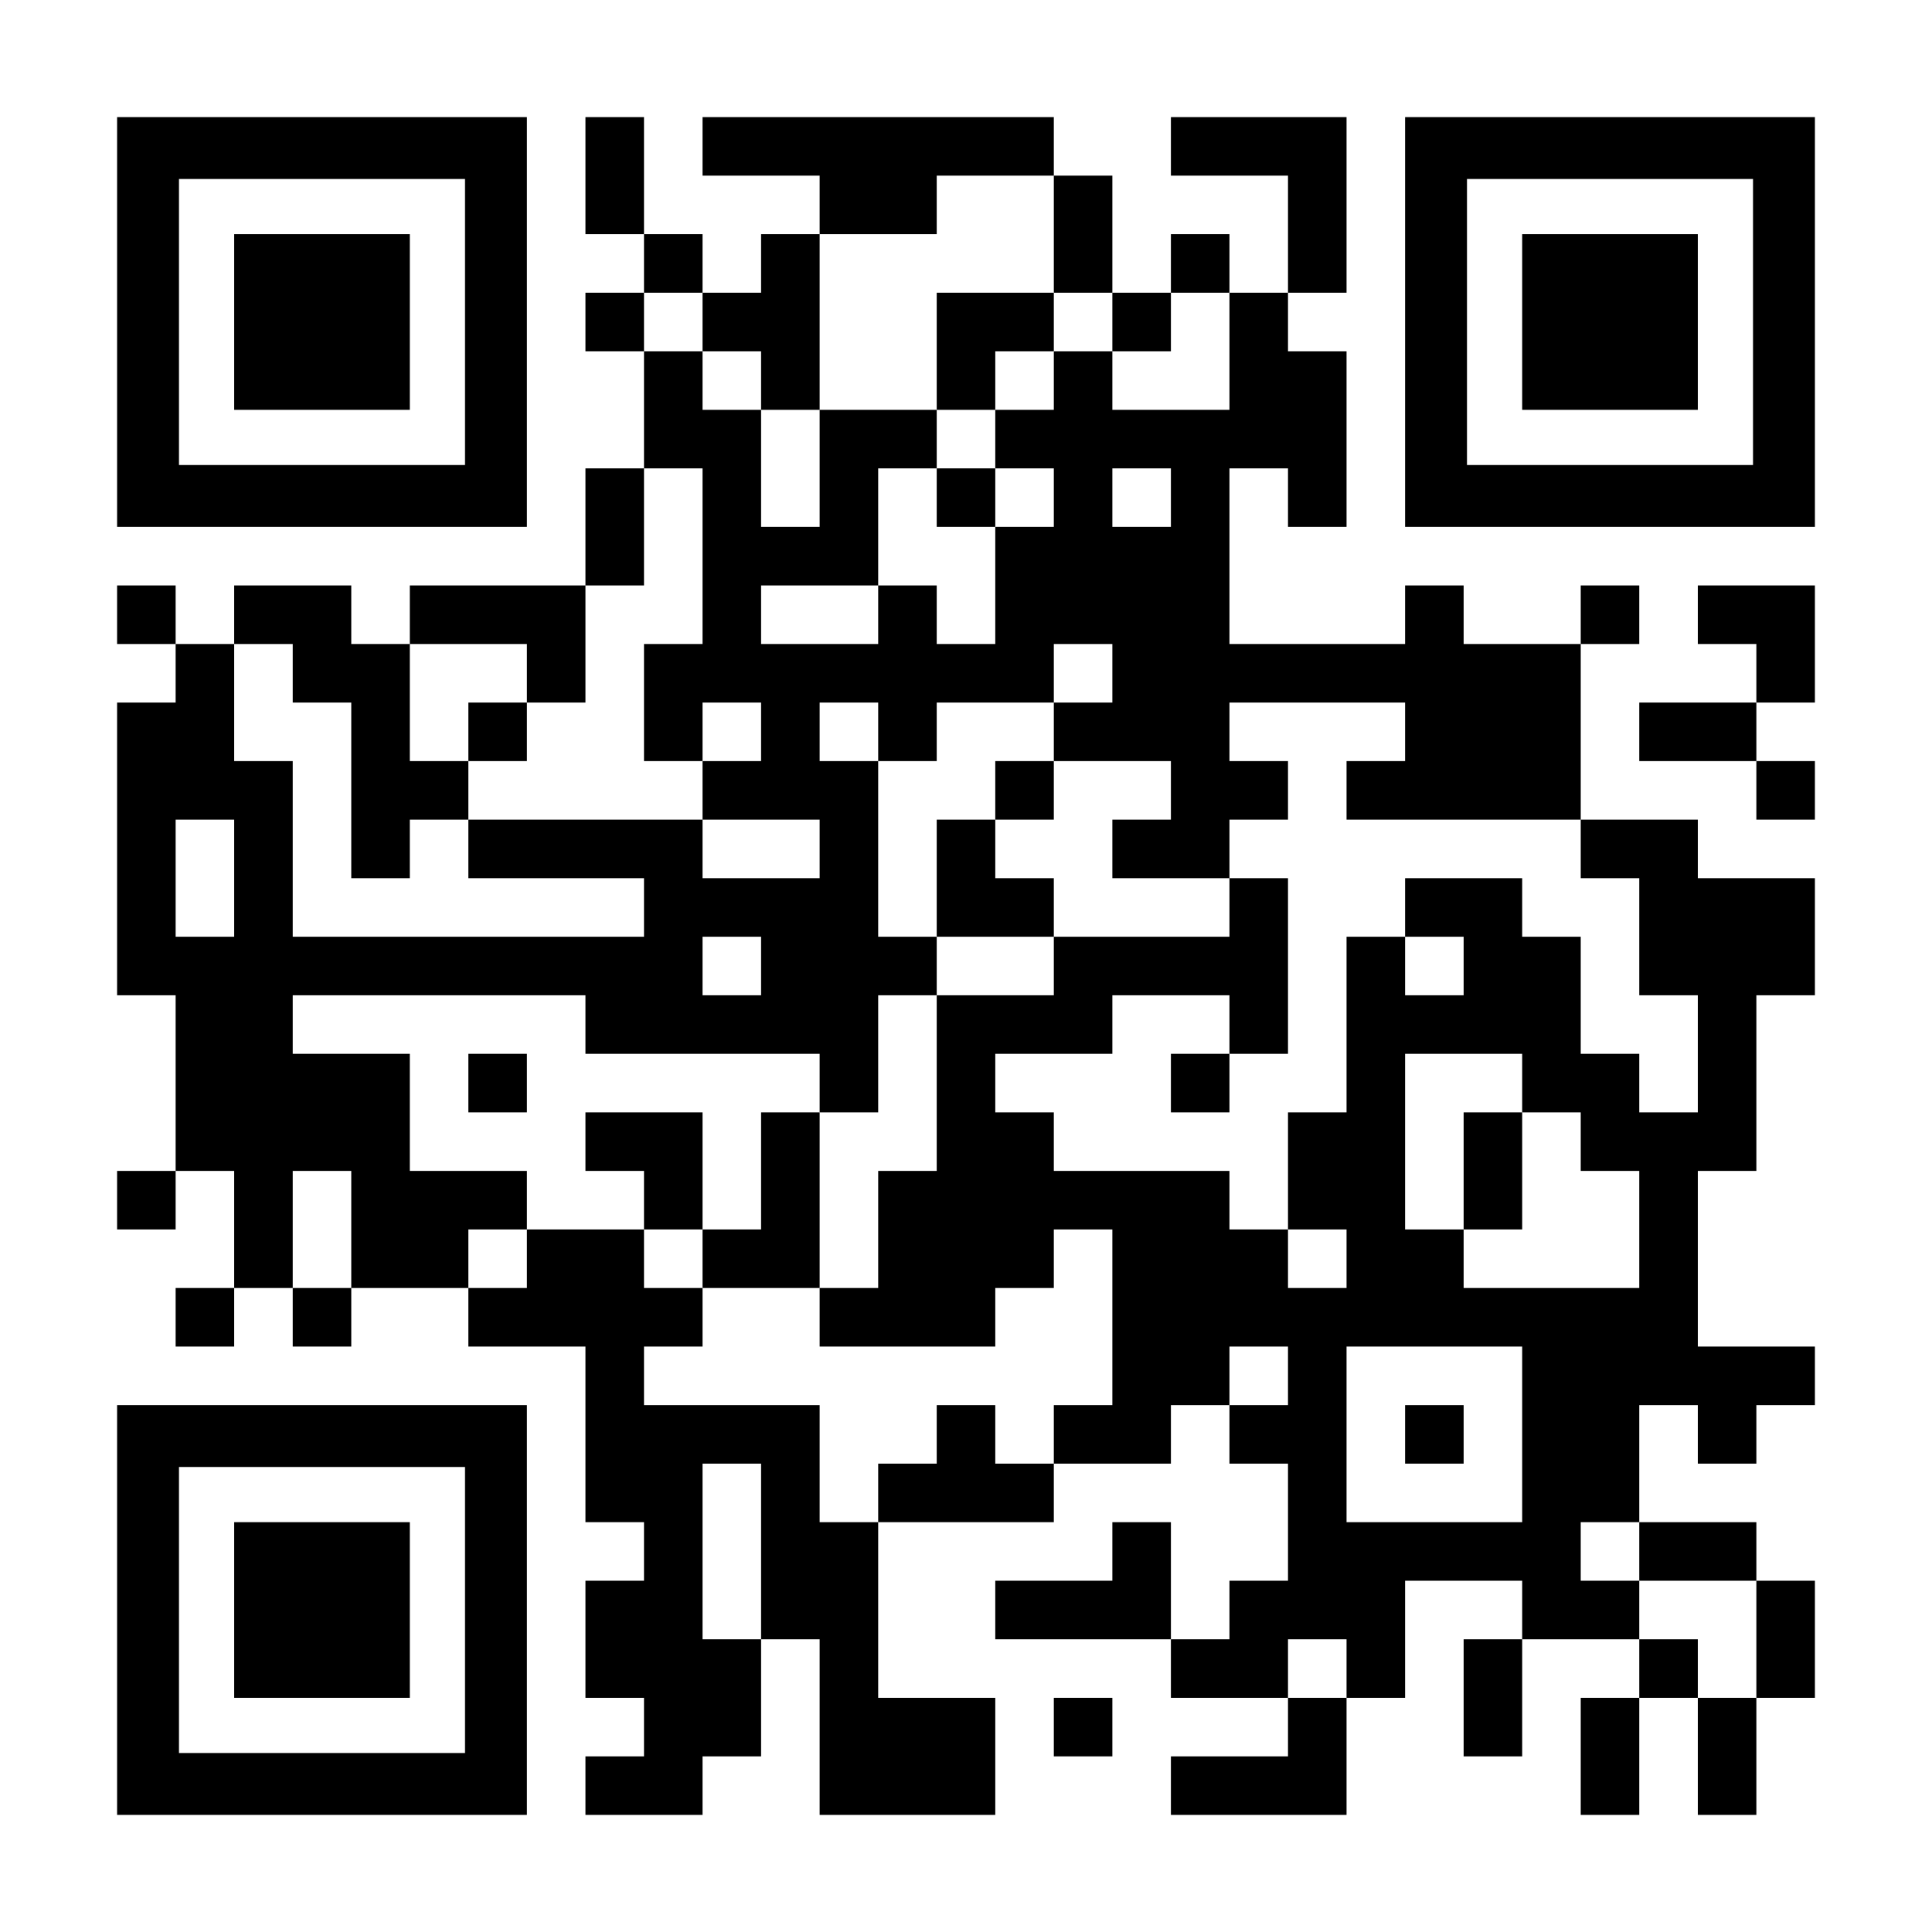
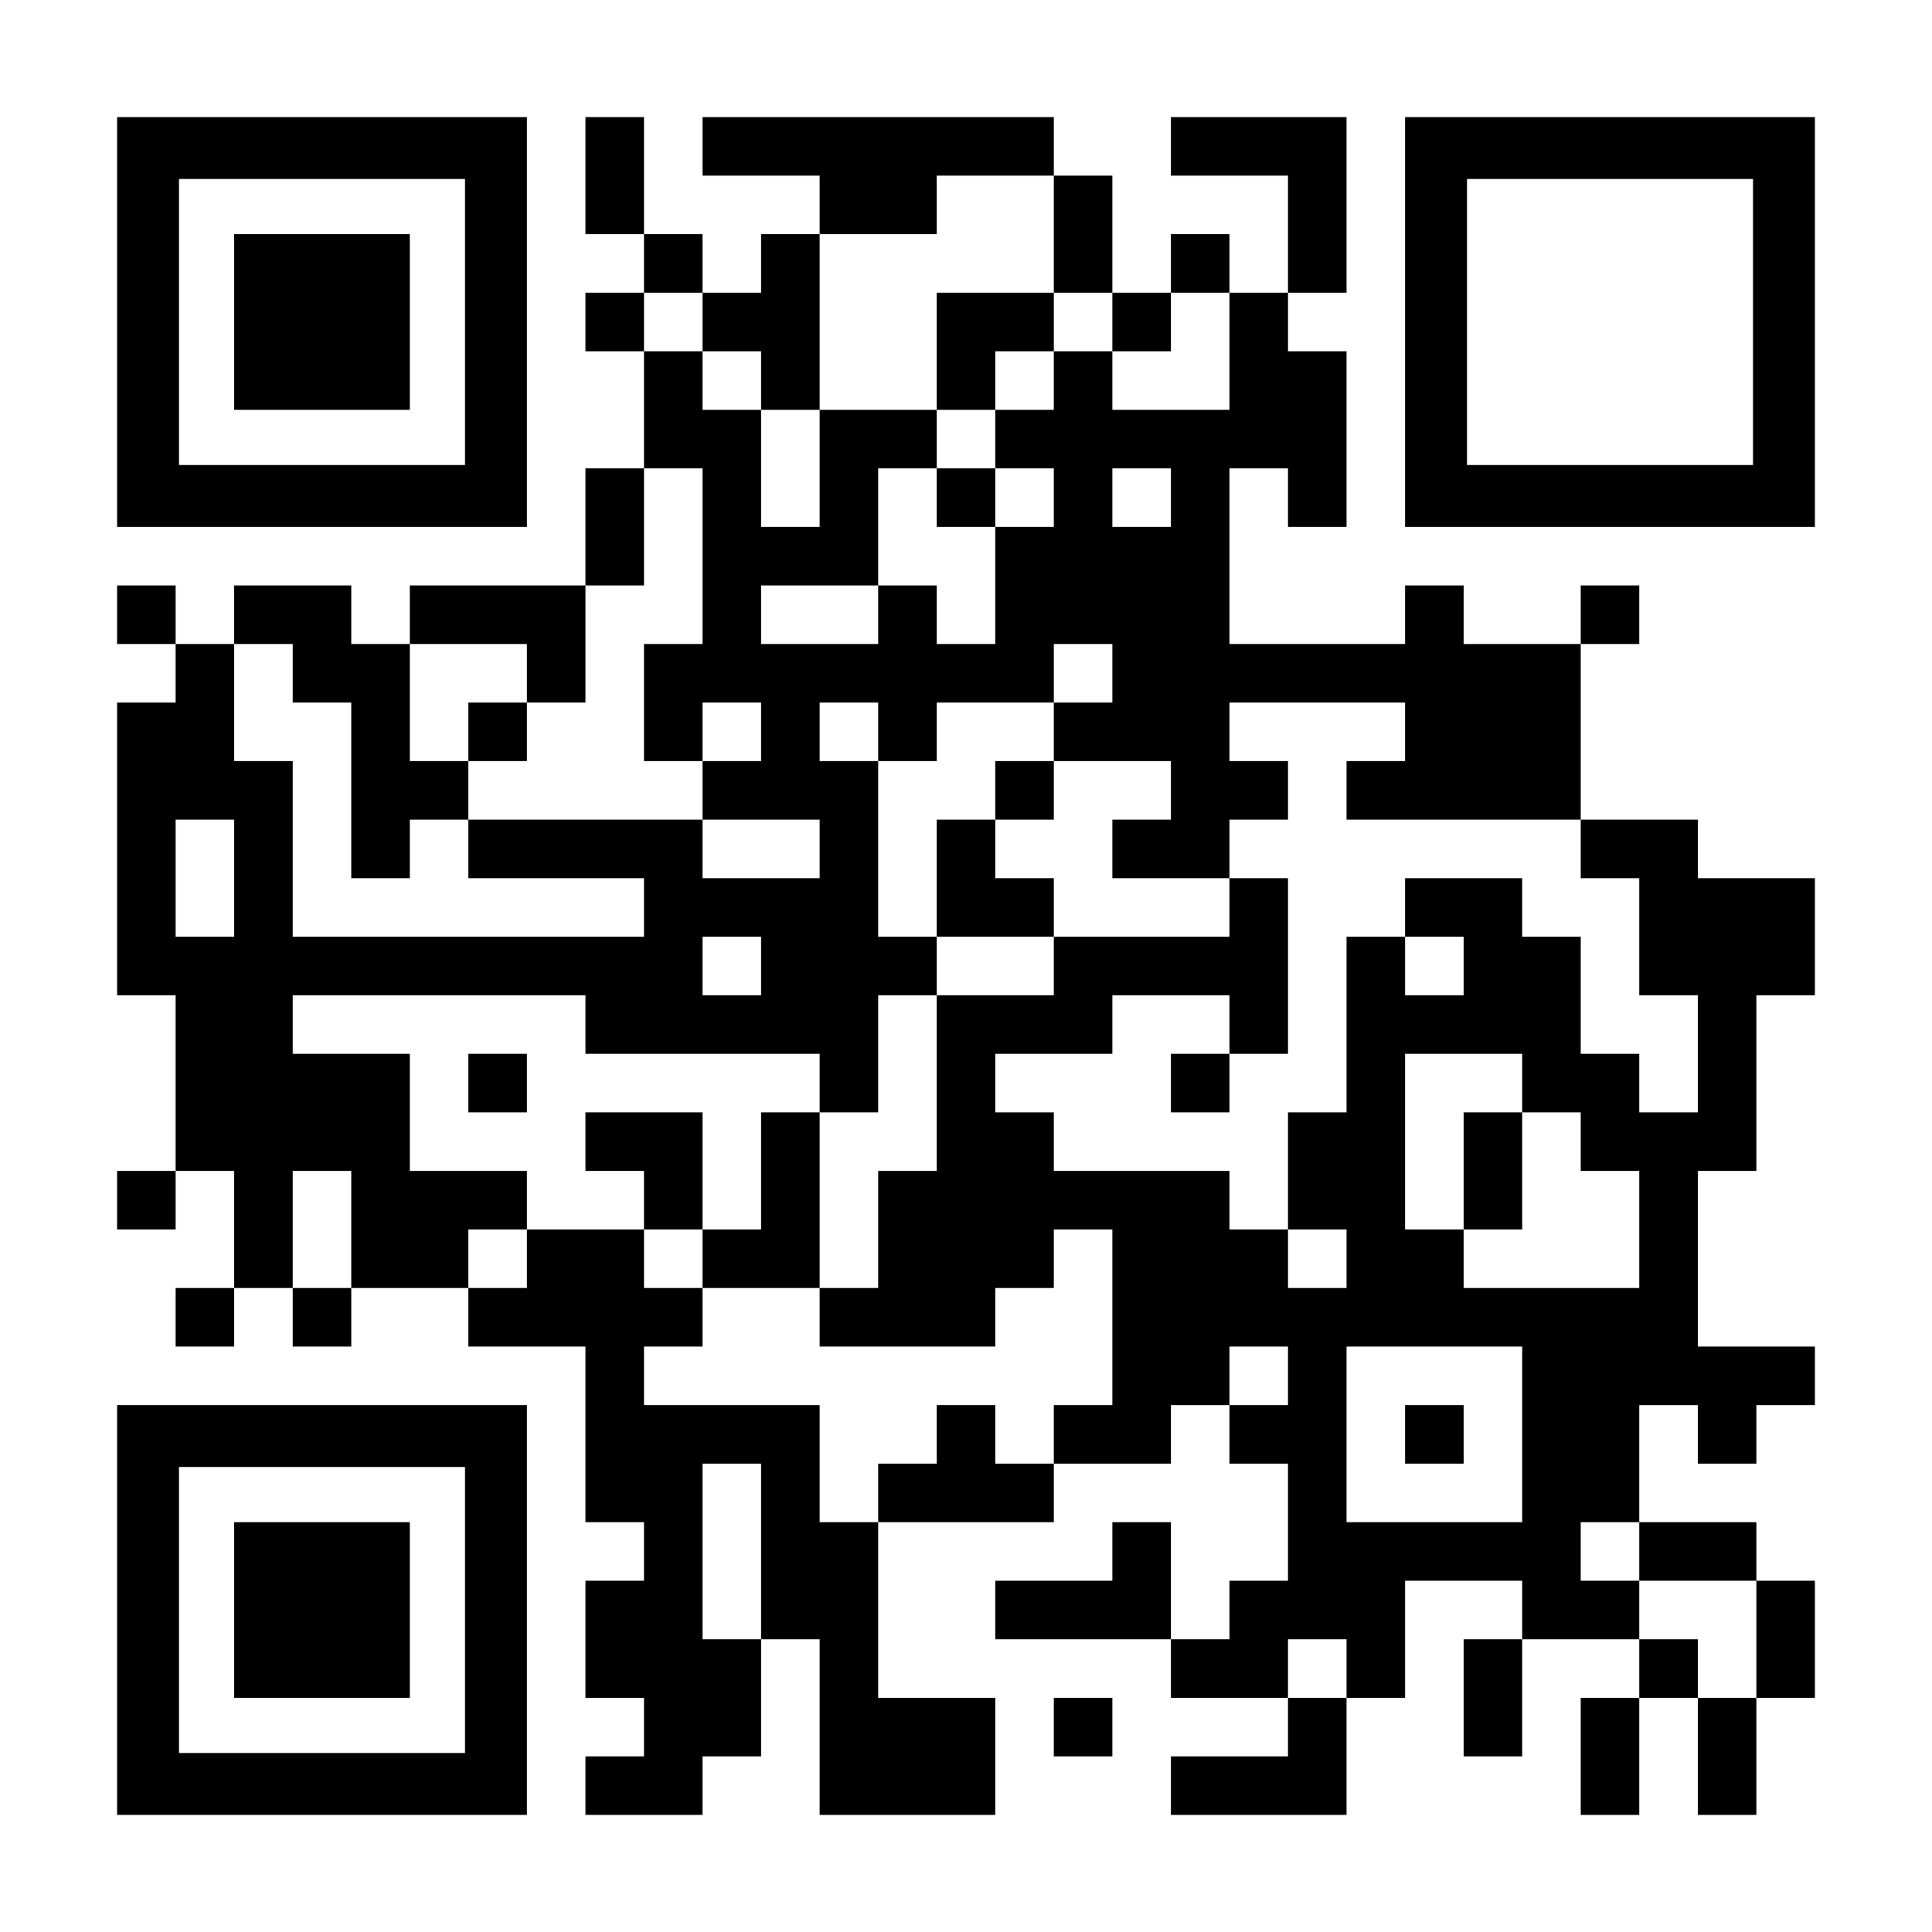
<svg xmlns="http://www.w3.org/2000/svg" version="1.0" width="1155px" height="1155px" viewBox="0 0 1155 1155" preserveAspectRatio="xMidYMid meet">
  <g transform="translate(0,1155) scale(0.1,-0.1)" fill="#000000" stroke="none">
    <path d="M700 9625 l0 -1225 1225 0 1225 0 0 1225 0 1225 -1225 0 -1225 0 0 -1225z m2080 0 l0 -855 -855 0 -855 0 0 855 0 855 855 0 855 0 0 -855z" />
    <path d="M1400 9625 l0 -525 525 0 525 0 0 525 0 525 -525 0 -525 0 0 -525z" />
    <path d="M3500 10500 l0 -350 175 0 175 0 0 -175 0 -175 -175 0 -175 0 0 -175 0 -175 175 0 175 0 0 -350 0 -350 -175 0 -175 0 0 -350 0 -350 -525 0 -525 0 0 -175 0 -175 -175 0 -175 0 0 175 0 175 -350 0 -350 0 0 -175 0 -175 -175 0 -175 0 0 175 0 175 -175 0 -175 0 0 -175 0 -175 175 0 175 0 0 -175 0 -175 -175 0 -175 0 0 -875 0 -875 175 0 175 0 0 -525 0 -525 -175 0 -175 0 0 -175 0 -175 175 0 175 0 0 175 0 175 175 0 175 0 0 -350 0 -350 -175 0 -175 0 0 -175 0 -175 175 0 175 0 0 175 0 175 175 0 175 0 0 -175 0 -175 175 0 175 0 0 175 0 175 350 0 350 0 0 -175 0 -175 350 0 350 0 0 -525 0 -525 175 0 175 0 0 -175 0 -175 -175 0 -175 0 0 -350 0 -350 175 0 175 0 0 -175 0 -175 -175 0 -175 0 0 -175 0 -175 350 0 350 0 0 175 0 175 175 0 175 0 0 350 0 350 175 0 175 0 0 -525 0 -525 525 0 525 0 0 350 0 350 -350 0 -350 0 0 525 0 525 525 0 525 0 0 175 0 175 350 0 350 0 0 175 0 175 175 0 175 0 0 -175 0 -175 175 0 175 0 0 -350 0 -350 -175 0 -175 0 0 -175 0 -175 -175 0 -175 0 0 350 0 350 -175 0 -175 0 0 -175 0 -175 -350 0 -350 0 0 -175 0 -175 525 0 525 0 0 -175 0 -175 350 0 350 0 0 -175 0 -175 -350 0 -350 0 0 -175 0 -175 525 0 525 0 0 350 0 350 175 0 175 0 0 350 0 350 350 0 350 0 0 -175 0 -175 -175 0 -175 0 0 -350 0 -350 175 0 175 0 0 350 0 350 350 0 350 0 0 -175 0 -175 -175 0 -175 0 0 -350 0 -350 175 0 175 0 0 350 0 350 175 0 175 0 0 -350 0 -350 175 0 175 0 0 350 0 350 175 0 175 0 0 350 0 350 -175 0 -175 0 0 175 0 175 -350 0 -350 0 0 350 0 350 175 0 175 0 0 -175 0 -175 175 0 175 0 0 175 0 175 175 0 175 0 0 175 0 175 -350 0 -350 0 0 525 0 525 175 0 175 0 0 525 0 525 175 0 175 0 0 350 0 350 -350 0 -350 0 0 175 0 175 -350 0 -350 0 0 525 0 525 175 0 175 0 0 175 0 175 -175 0 -175 0 0 -175 0 -175 -350 0 -350 0 0 175 0 175 -175 0 -175 0 0 -175 0 -175 -525 0 -525 0 0 525 0 525 175 0 175 0 0 -175 0 -175 175 0 175 0 0 525 0 525 -175 0 -175 0 0 175 0 175 175 0 175 0 0 525 0 525 -525 0 -525 0 0 -175 0 -175 350 0 350 0 0 -350 0 -350 -175 0 -175 0 0 175 0 175 -175 0 -175 0 0 -175 0 -175 -175 0 -175 0 0 350 0 350 -175 0 -175 0 0 175 0 175 -1050 0 -1050 0 0 -175 0 -175 350 0 350 0 0 -175 0 -175 -175 0 -175 0 0 -175 0 -175 -175 0 -175 0 0 175 0 175 -175 0 -175 0 0 350 0 350 -175 0 -175 0 0 -350z m2800 -350 l0 -350 175 0 175 0 0 -175 0 -175 175 0 175 0 0 175 0 175 175 0 175 0 0 -350 0 -350 -350 0 -350 0 0 175 0 175 -175 0 -175 0 0 -175 0 -175 -175 0 -175 0 0 -175 0 -175 175 0 175 0 0 -175 0 -175 -175 0 -175 0 0 -350 0 -350 -175 0 -175 0 0 175 0 175 -175 0 -175 0 0 -175 0 -175 -350 0 -350 0 0 175 0 175 350 0 350 0 0 350 0 350 175 0 175 0 0 175 0 175 -350 0 -350 0 0 -350 0 -350 -175 0 -175 0 0 350 0 350 -175 0 -175 0 0 175 0 175 -175 0 -175 0 0 175 0 175 175 0 175 0 0 -175 0 -175 175 0 175 0 0 -175 0 -175 175 0 175 0 0 525 0 525 350 0 350 0 0 175 0 175 350 0 350 0 0 -350z m-2100 -1925 l0 -525 -175 0 -175 0 0 -350 0 -350 175 0 175 0 0 175 0 175 175 0 175 0 0 -175 0 -175 -175 0 -175 0 0 -175 0 -175 350 0 350 0 0 -175 0 -175 -350 0 -350 0 0 175 0 175 -700 0 -700 0 0 -175 0 -175 525 0 525 0 0 -175 0 -175 -1050 0 -1050 0 0 525 0 525 -175 0 -175 0 0 350 0 350 175 0 175 0 0 -175 0 -175 175 0 175 0 0 -525 0 -525 175 0 175 0 0 175 0 175 175 0 175 0 0 175 0 175 -175 0 -175 0 0 350 0 350 350 0 350 0 0 -175 0 -175 175 0 175 0 0 350 0 350 175 0 175 0 0 350 0 350 175 0 175 0 0 -525z m2800 350 l0 -175 -175 0 -175 0 0 175 0 175 175 0 175 0 0 -175z m-350 -1050 l0 -175 -175 0 -175 0 0 -175 0 -175 350 0 350 0 0 -175 0 -175 -175 0 -175 0 0 -175 0 -175 350 0 350 0 0 175 0 175 175 0 175 0 0 175 0 175 -175 0 -175 0 0 175 0 175 525 0 525 0 0 -175 0 -175 -175 0 -175 0 0 -175 0 -175 700 0 700 0 0 -175 0 -175 175 0 175 0 0 -350 0 -350 175 0 175 0 0 -350 0 -350 -175 0 -175 0 0 175 0 175 -175 0 -175 0 0 350 0 350 -175 0 -175 0 0 175 0 175 -350 0 -350 0 0 -175 0 -175 175 0 175 0 0 -175 0 -175 -175 0 -175 0 0 175 0 175 -175 0 -175 0 0 -525 0 -525 -175 0 -175 0 0 -350 0 -350 175 0 175 0 0 -175 0 -175 -175 0 -175 0 0 175 0 175 -175 0 -175 0 0 175 0 175 -525 0 -525 0 0 175 0 175 -175 0 -175 0 0 175 0 175 350 0 350 0 0 175 0 175 350 0 350 0 0 -175 0 -175 175 0 175 0 0 525 0 525 -175 0 -175 0 0 -175 0 -175 -525 0 -525 0 0 -175 0 -175 -350 0 -350 0 0 -525 0 -525 -175 0 -175 0 0 -350 0 -350 -175 0 -175 0 0 -175 0 -175 525 0 525 0 0 175 0 175 175 0 175 0 0 175 0 175 175 0 175 0 0 -525 0 -525 -175 0 -175 0 0 -175 0 -175 -175 0 -175 0 0 175 0 175 -175 0 -175 0 0 -175 0 -175 -175 0 -175 0 0 -175 0 -175 -175 0 -175 0 0 350 0 350 -525 0 -525 0 0 175 0 175 175 0 175 0 0 175 0 175 -175 0 -175 0 0 175 0 175 -350 0 -350 0 0 -175 0 -175 -175 0 -175 0 0 175 0 175 175 0 175 0 0 175 0 175 -350 0 -350 0 0 350 0 350 -350 0 -350 0 0 175 0 175 875 0 875 0 0 -175 0 -175 700 0 700 0 0 -175 0 -175 175 0 175 0 0 350 0 350 175 0 175 0 0 175 0 175 -175 0 -175 0 0 525 0 525 -175 0 -175 0 0 175 0 175 175 0 175 0 0 -175 0 -175 175 0 175 0 0 175 0 175 350 0 350 0 0 175 0 175 175 0 175 0 0 -175z m-5250 -1225 l0 -350 -175 0 -175 0 0 350 0 350 175 0 175 0 0 -350z m3150 -525 l0 -175 -175 0 -175 0 0 175 0 175 175 0 175 0 0 -175z m4550 -700 l0 -175 175 0 175 0 0 -175 0 -175 175 0 175 0 0 -350 0 -350 -525 0 -525 0 0 175 0 175 -175 0 -175 0 0 525 0 525 350 0 350 0 0 -175z m-7000 -875 l0 -350 -175 0 -175 0 0 350 0 350 175 0 175 0 0 -350z m5600 -875 l0 -175 -175 0 -175 0 0 175 0 175 175 0 175 0 0 -175z m1400 -350 l0 -525 -525 0 -525 0 0 525 0 525 525 0 525 0 0 -525z m-4550 -700 l0 -525 -175 0 -175 0 0 525 0 525 175 0 175 0 0 -525z m5250 0 l0 -175 350 0 350 0 0 -350 0 -350 -175 0 -175 0 0 175 0 175 -175 0 -175 0 0 175 0 175 -175 0 -175 0 0 175 0 175 175 0 175 0 0 -175z m-1750 -700 l0 -175 -175 0 -175 0 0 175 0 175 175 0 175 0 0 -175z" />
    <path d="M5600 9450 l0 -350 175 0 175 0 0 175 0 175 175 0 175 0 0 175 0 175 -350 0 -350 0 0 -350z" />
    <path d="M5600 8575 l0 -175 175 0 175 0 0 175 0 175 -175 0 -175 0 0 -175z" />
    <path d="M2800 7175 l0 -175 175 0 175 0 0 175 0 175 -175 0 -175 0 0 -175z" />
    <path d="M5950 6825 l0 -175 -175 0 -175 0 0 -350 0 -350 350 0 350 0 0 175 0 175 -175 0 -175 0 0 175 0 175 175 0 175 0 0 175 0 175 -175 0 -175 0 0 -175z" />
    <path d="M2800 5075 l0 -175 175 0 175 0 0 175 0 175 -175 0 -175 0 0 -175z" />
    <path d="M7000 5075 l0 -175 175 0 175 0 0 175 0 175 -175 0 -175 0 0 -175z" />
    <path d="M3500 4725 l0 -175 175 0 175 0 0 -175 0 -175 175 0 175 0 0 -175 0 -175 350 0 350 0 0 525 0 525 -175 0 -175 0 0 -350 0 -350 -175 0 -175 0 0 350 0 350 -350 0 -350 0 0 -175z" />
    <path d="M8750 4550 l0 -350 175 0 175 0 0 350 0 350 -175 0 -175 0 0 -350z" />
    <path d="M8400 2975 l0 -175 175 0 175 0 0 175 0 175 -175 0 -175 0 0 -175z" />
    <path d="M8400 9625 l0 -1225 1225 0 1225 0 0 1225 0 1225 -1225 0 -1225 0 0 -1225z m2080 0 l0 -855 -855 0 -855 0 0 855 0 855 855 0 855 0 0 -855z" />
-     <path d="M9100 9625 l0 -525 525 0 525 0 0 525 0 525 -525 0 -525 0 0 -525z" />
-     <path d="M10150 7875 l0 -175 175 0 175 0 0 -175 0 -175 -350 0 -350 0 0 -175 0 -175 350 0 350 0 0 -175 0 -175 175 0 175 0 0 175 0 175 -175 0 -175 0 0 175 0 175 175 0 175 0 0 350 0 350 -350 0 -350 0 0 -175z" />
+     <path d="M10150 7875 z" />
    <path d="M700 1925 l0 -1225 1225 0 1225 0 0 1225 0 1225 -1225 0 -1225 0 0 -1225z m2080 0 l0 -855 -855 0 -855 0 0 855 0 855 855 0 855 0 0 -855z" />
    <path d="M1400 1925 l0 -525 525 0 525 0 0 525 0 525 -525 0 -525 0 0 -525z" />
    <path d="M6300 1225 l0 -175 175 0 175 0 0 175 0 175 -175 0 -175 0 0 -175z" />
  </g>
</svg>